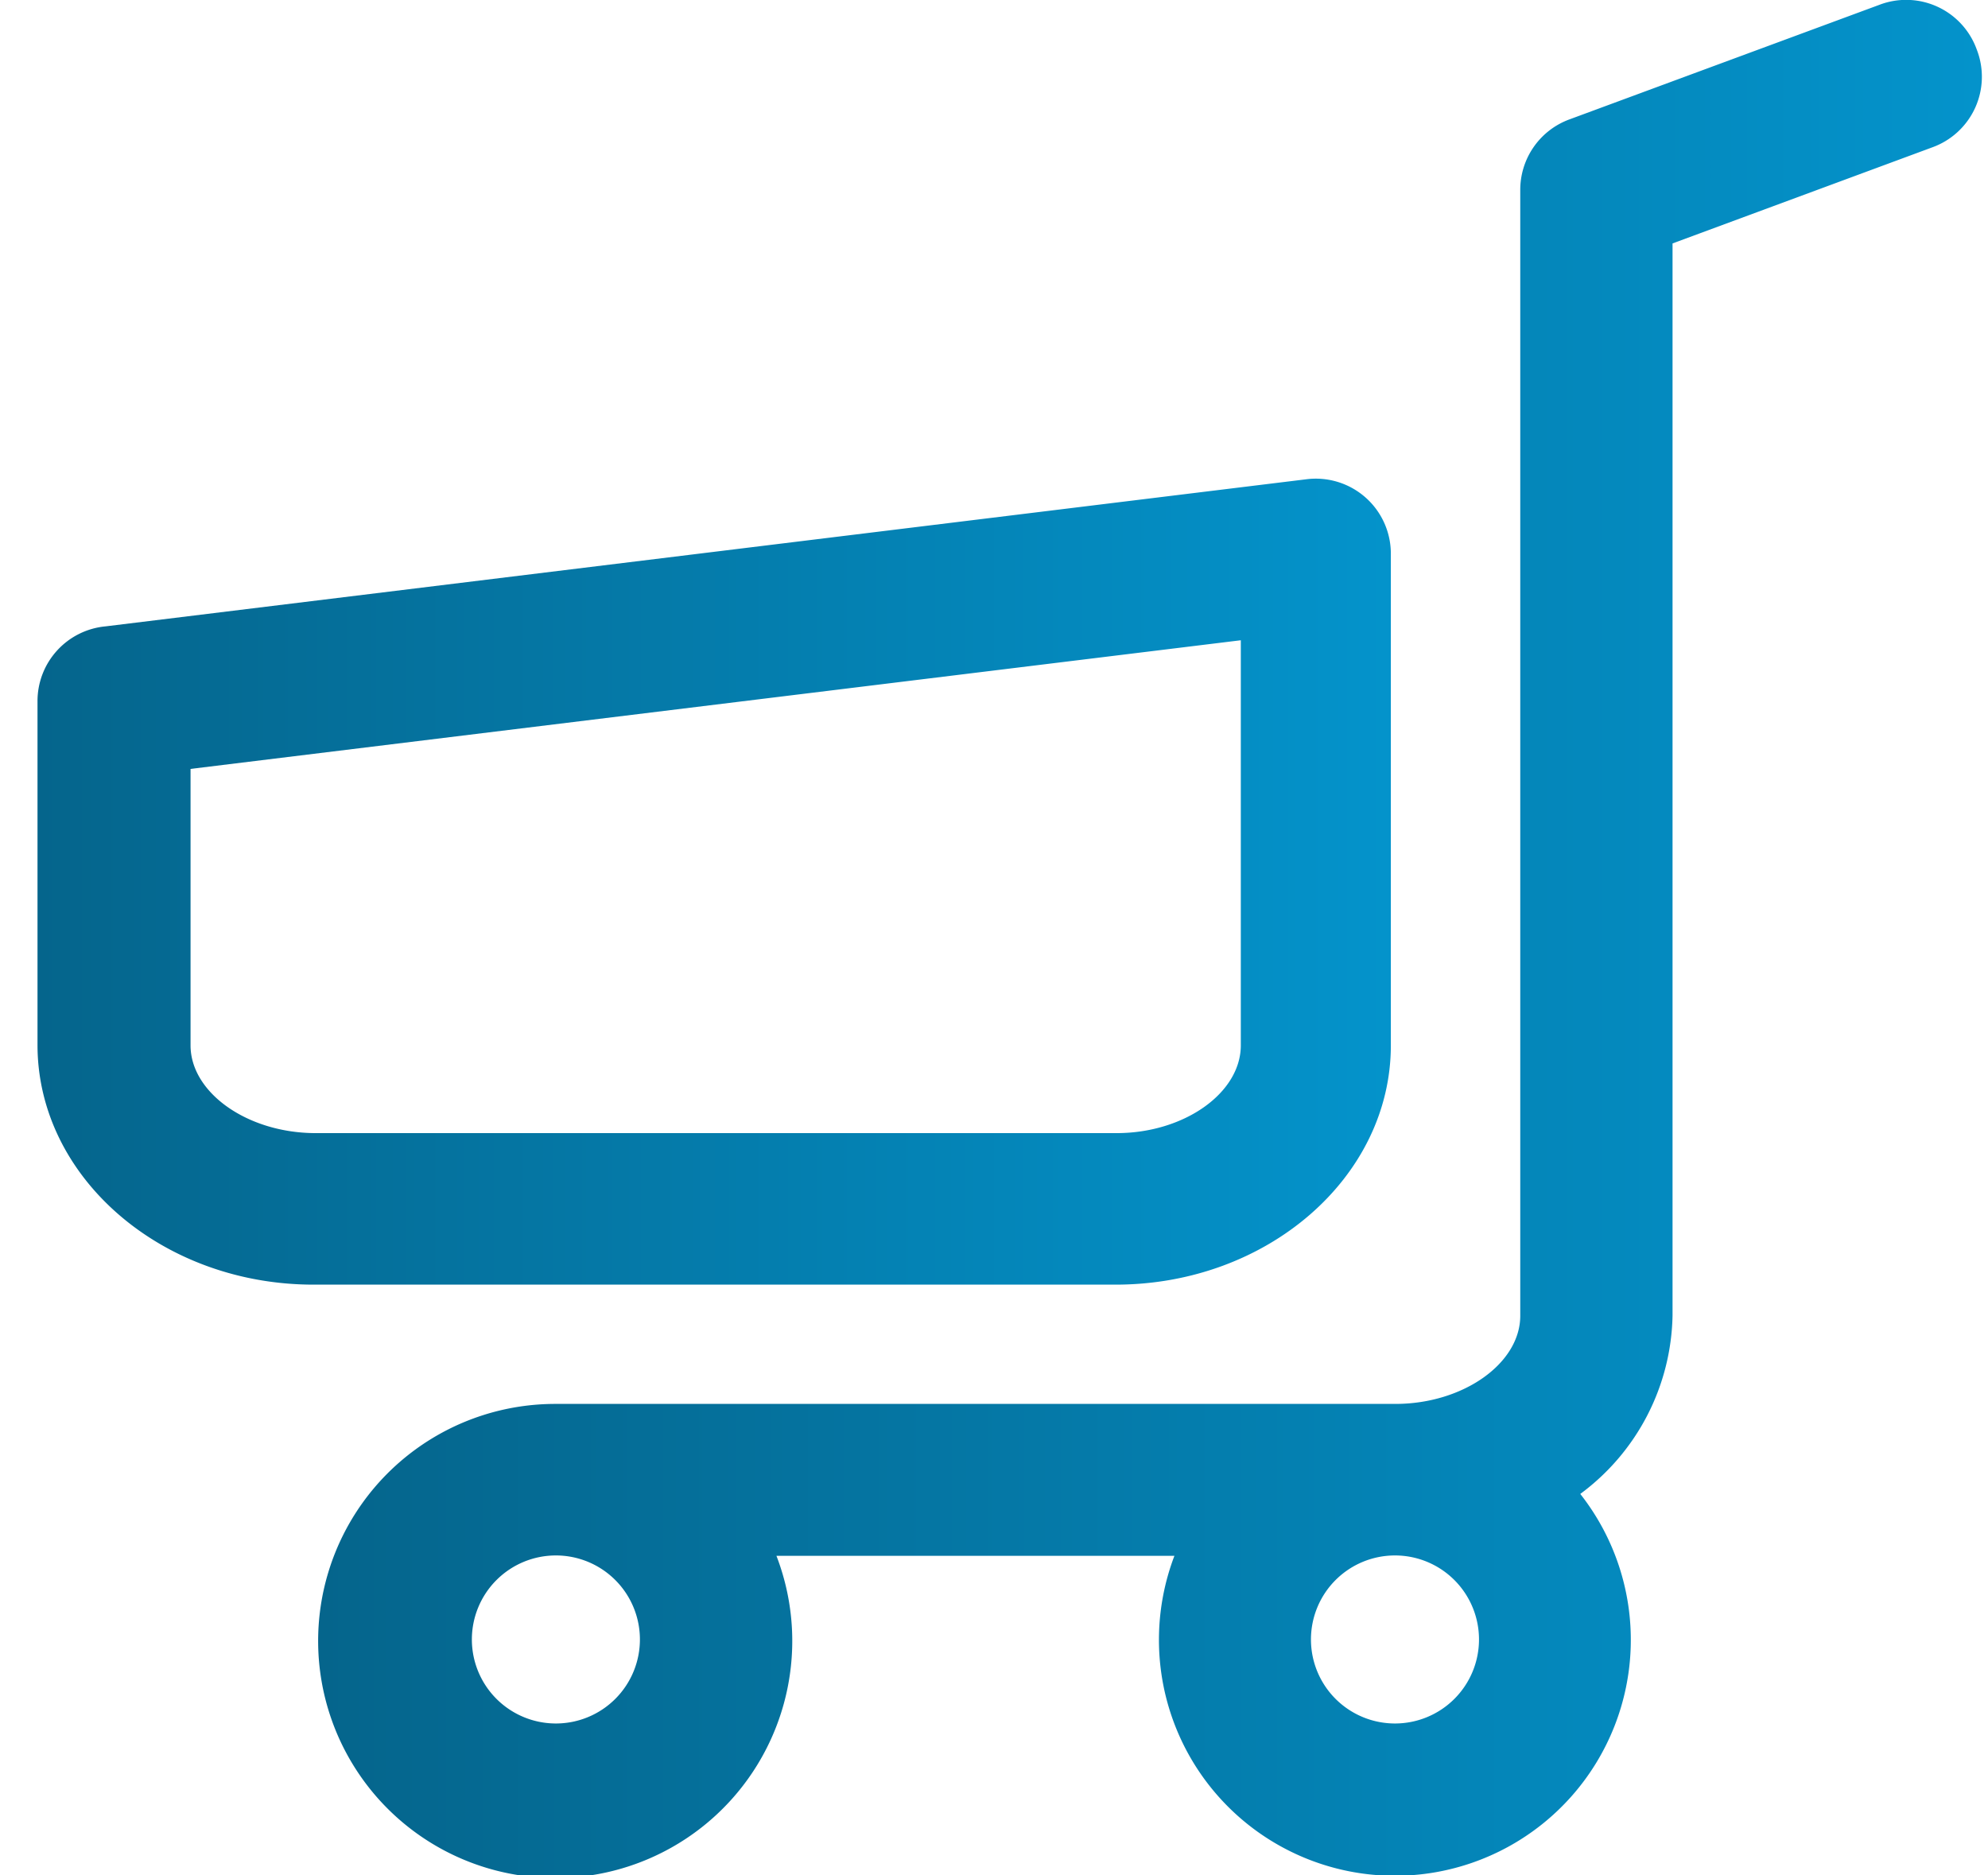
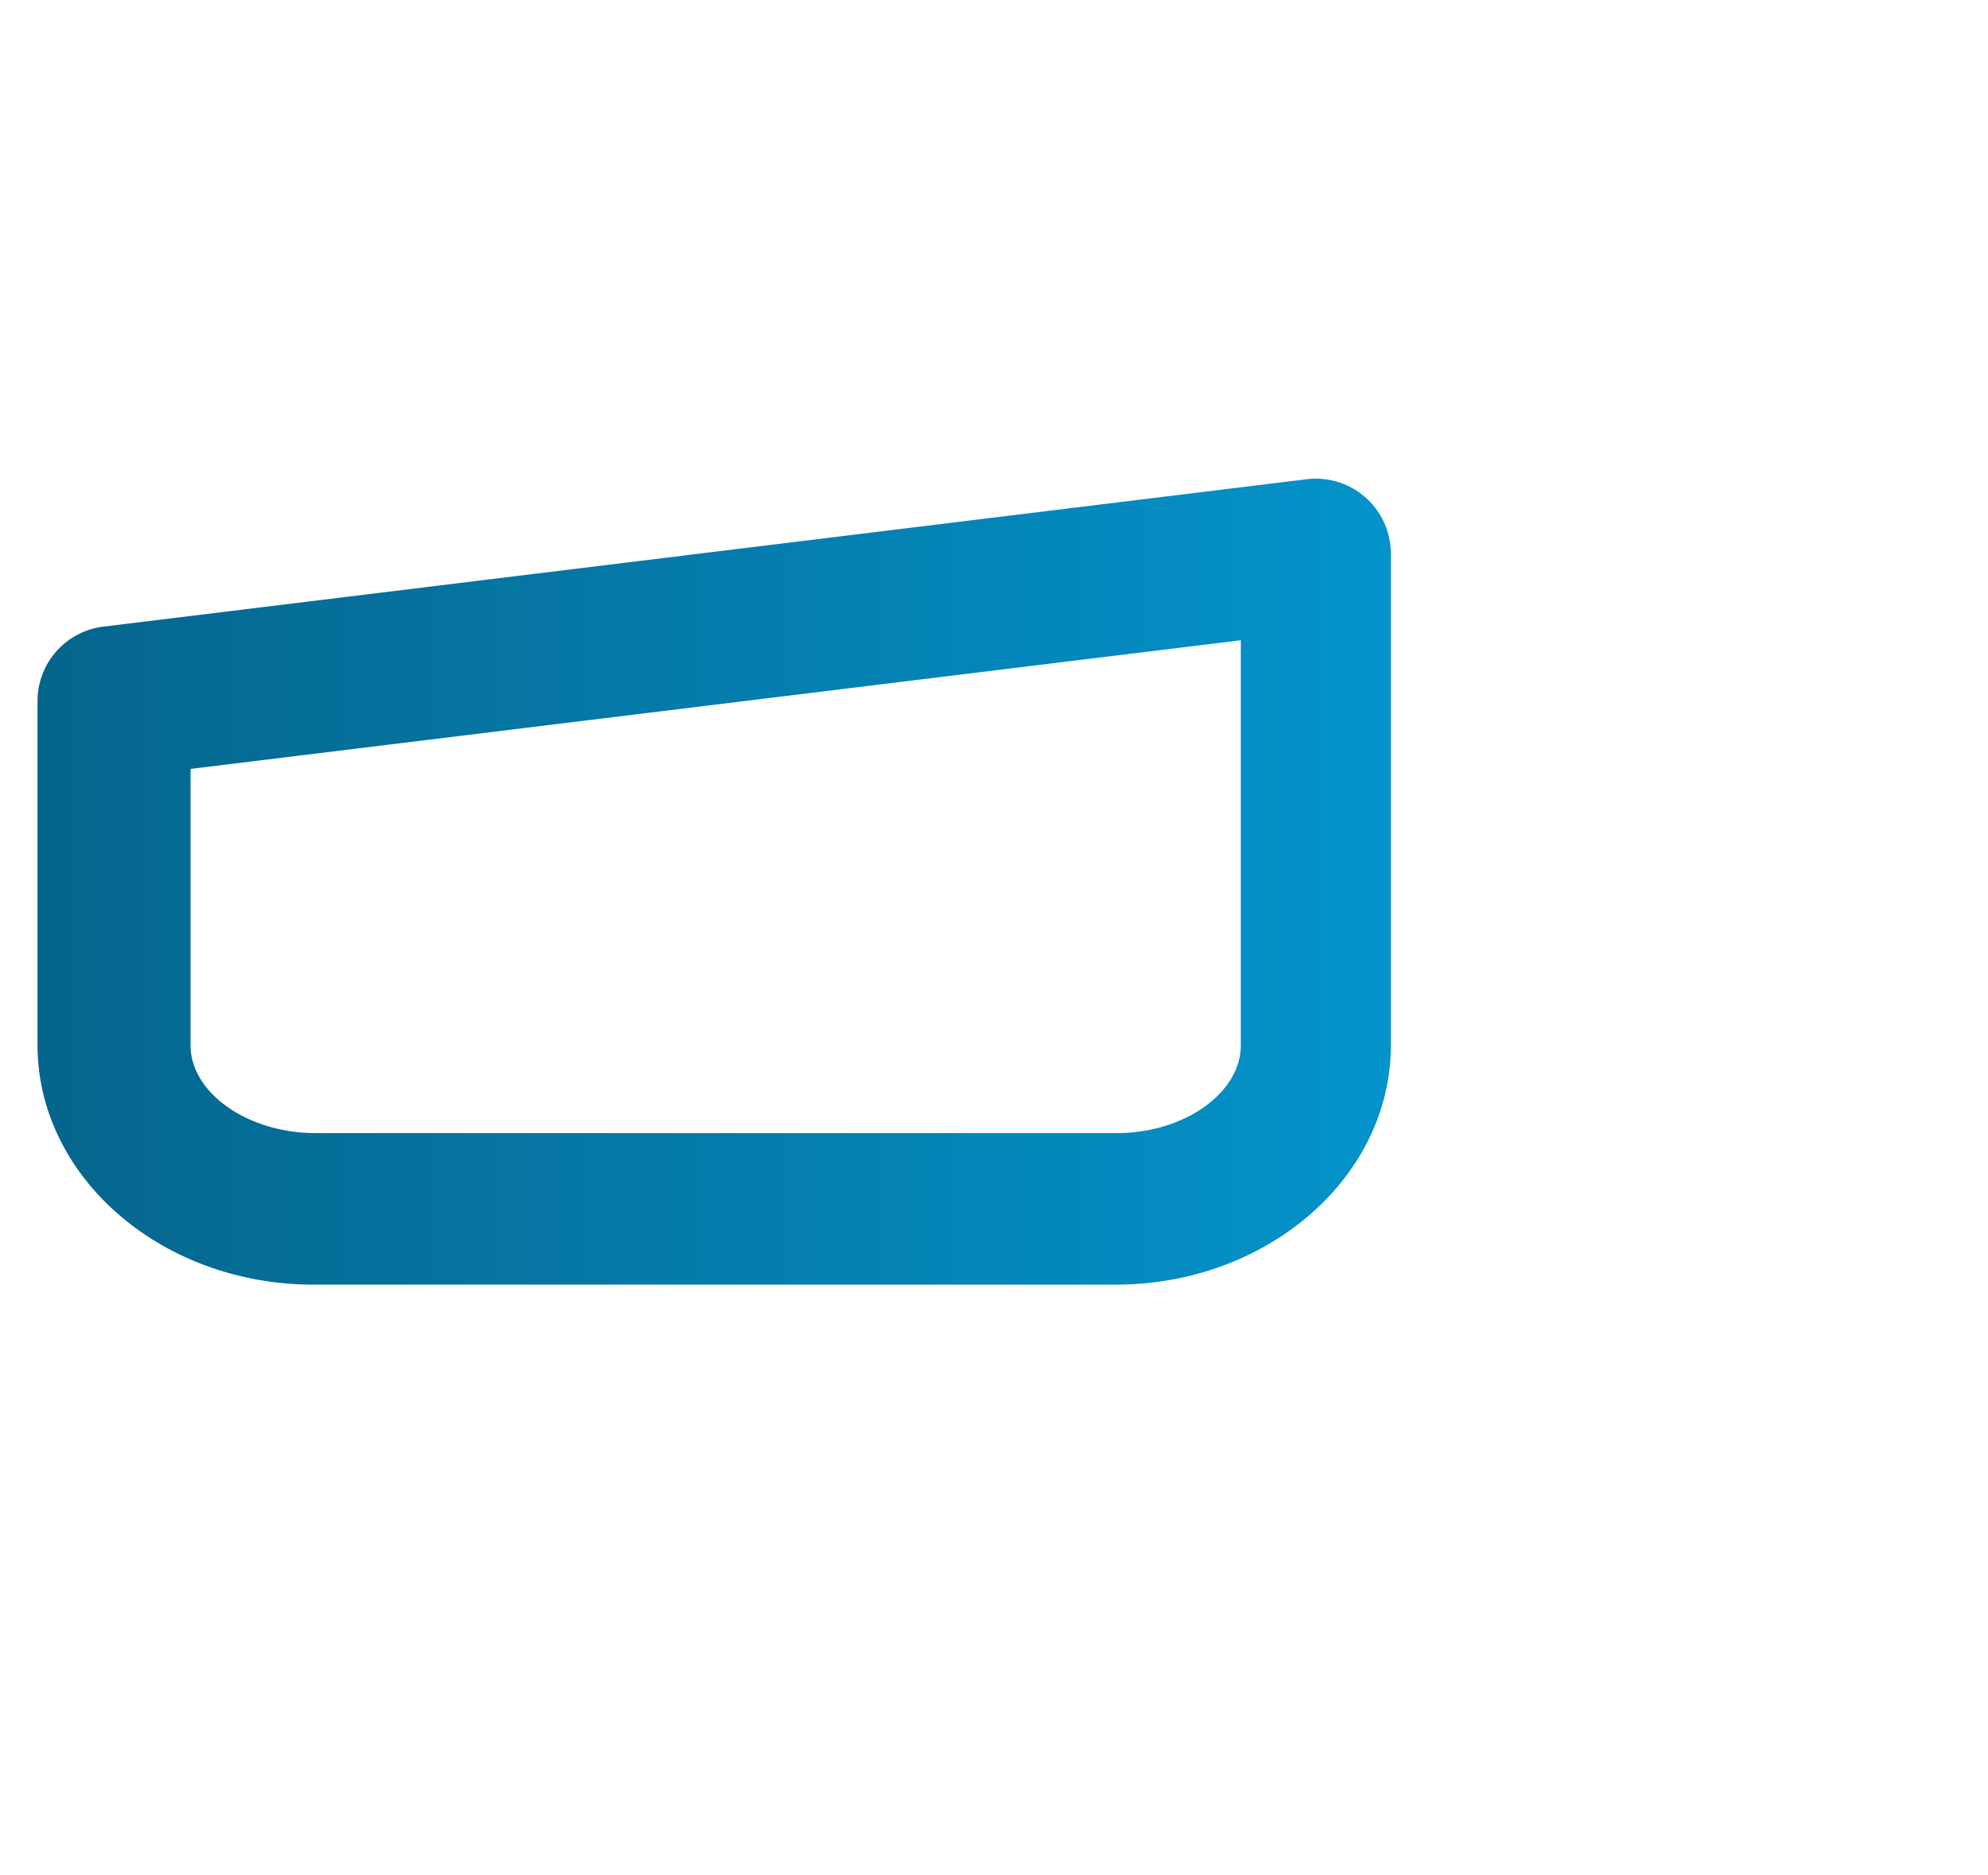
<svg xmlns="http://www.w3.org/2000/svg" xmlns:xlink="http://www.w3.org/1999/xlink" id="Layer_1" data-name="Layer 1" width="53" height="50" viewBox="0 0 53 50">
  <defs>
    <style>.cls-1{fill:url(#New_Gradient_Swatch_1);}.cls-2{fill:url(#New_Gradient_Swatch_1-2);}</style>
    <linearGradient id="New_Gradient_Swatch_1" x1="8.53" y1="25" x2="52.83" y2="25" gradientUnits="userSpaceOnUse">
      <stop offset="0" stop-color="#05658c" />
      <stop offset="1" stop-color="#0493cb" />
    </linearGradient>
    <linearGradient id="New_Gradient_Swatch_1-2" x1="1.02" y1="23.51" x2="37.08" y2="23.51" xlink:href="#New_Gradient_Swatch_1" />
  </defs>
  <title>cart</title>
-   <path class="cls-1" d="M52.7,1.32A2,2,0,0,0,50.1.13L41.85,3.18a2,2,0,0,0-1.32,1.9v30c0,1.27-1.52,2.35-3.33,2.35H14.82a6.32,6.32,0,1,0,5.88,4.05H31.31a6.29,6.29,0,1,0,10.82-1.65,6.05,6.05,0,0,0,2.46-4.76V6.49l6.92-2.56A2,2,0,0,0,52.7,1.32ZM17.06,43.71a2.24,2.24,0,1,1-2.24-2.24A2.24,2.24,0,0,1,17.06,43.71Zm20.13,2.24a2.24,2.24,0,1,1,2.24-2.24A2.24,2.24,0,0,1,37.19,45.95Z" />
  <path class="cls-2" d="M37.08,27.87V14.78a2,2,0,0,0-2.27-2l-32,3.92A2,2,0,0,0,1,18.7v9.16c0,3.52,3.3,6.39,7.36,6.39H29.72C33.78,34.26,37.08,31.39,37.08,27.87Zm-32,0V20.5l28-3.43v10.8c0,1.27-1.51,2.34-3.31,2.34H8.39C6.59,30.2,5.08,29.13,5.08,27.87Z" />
</svg>